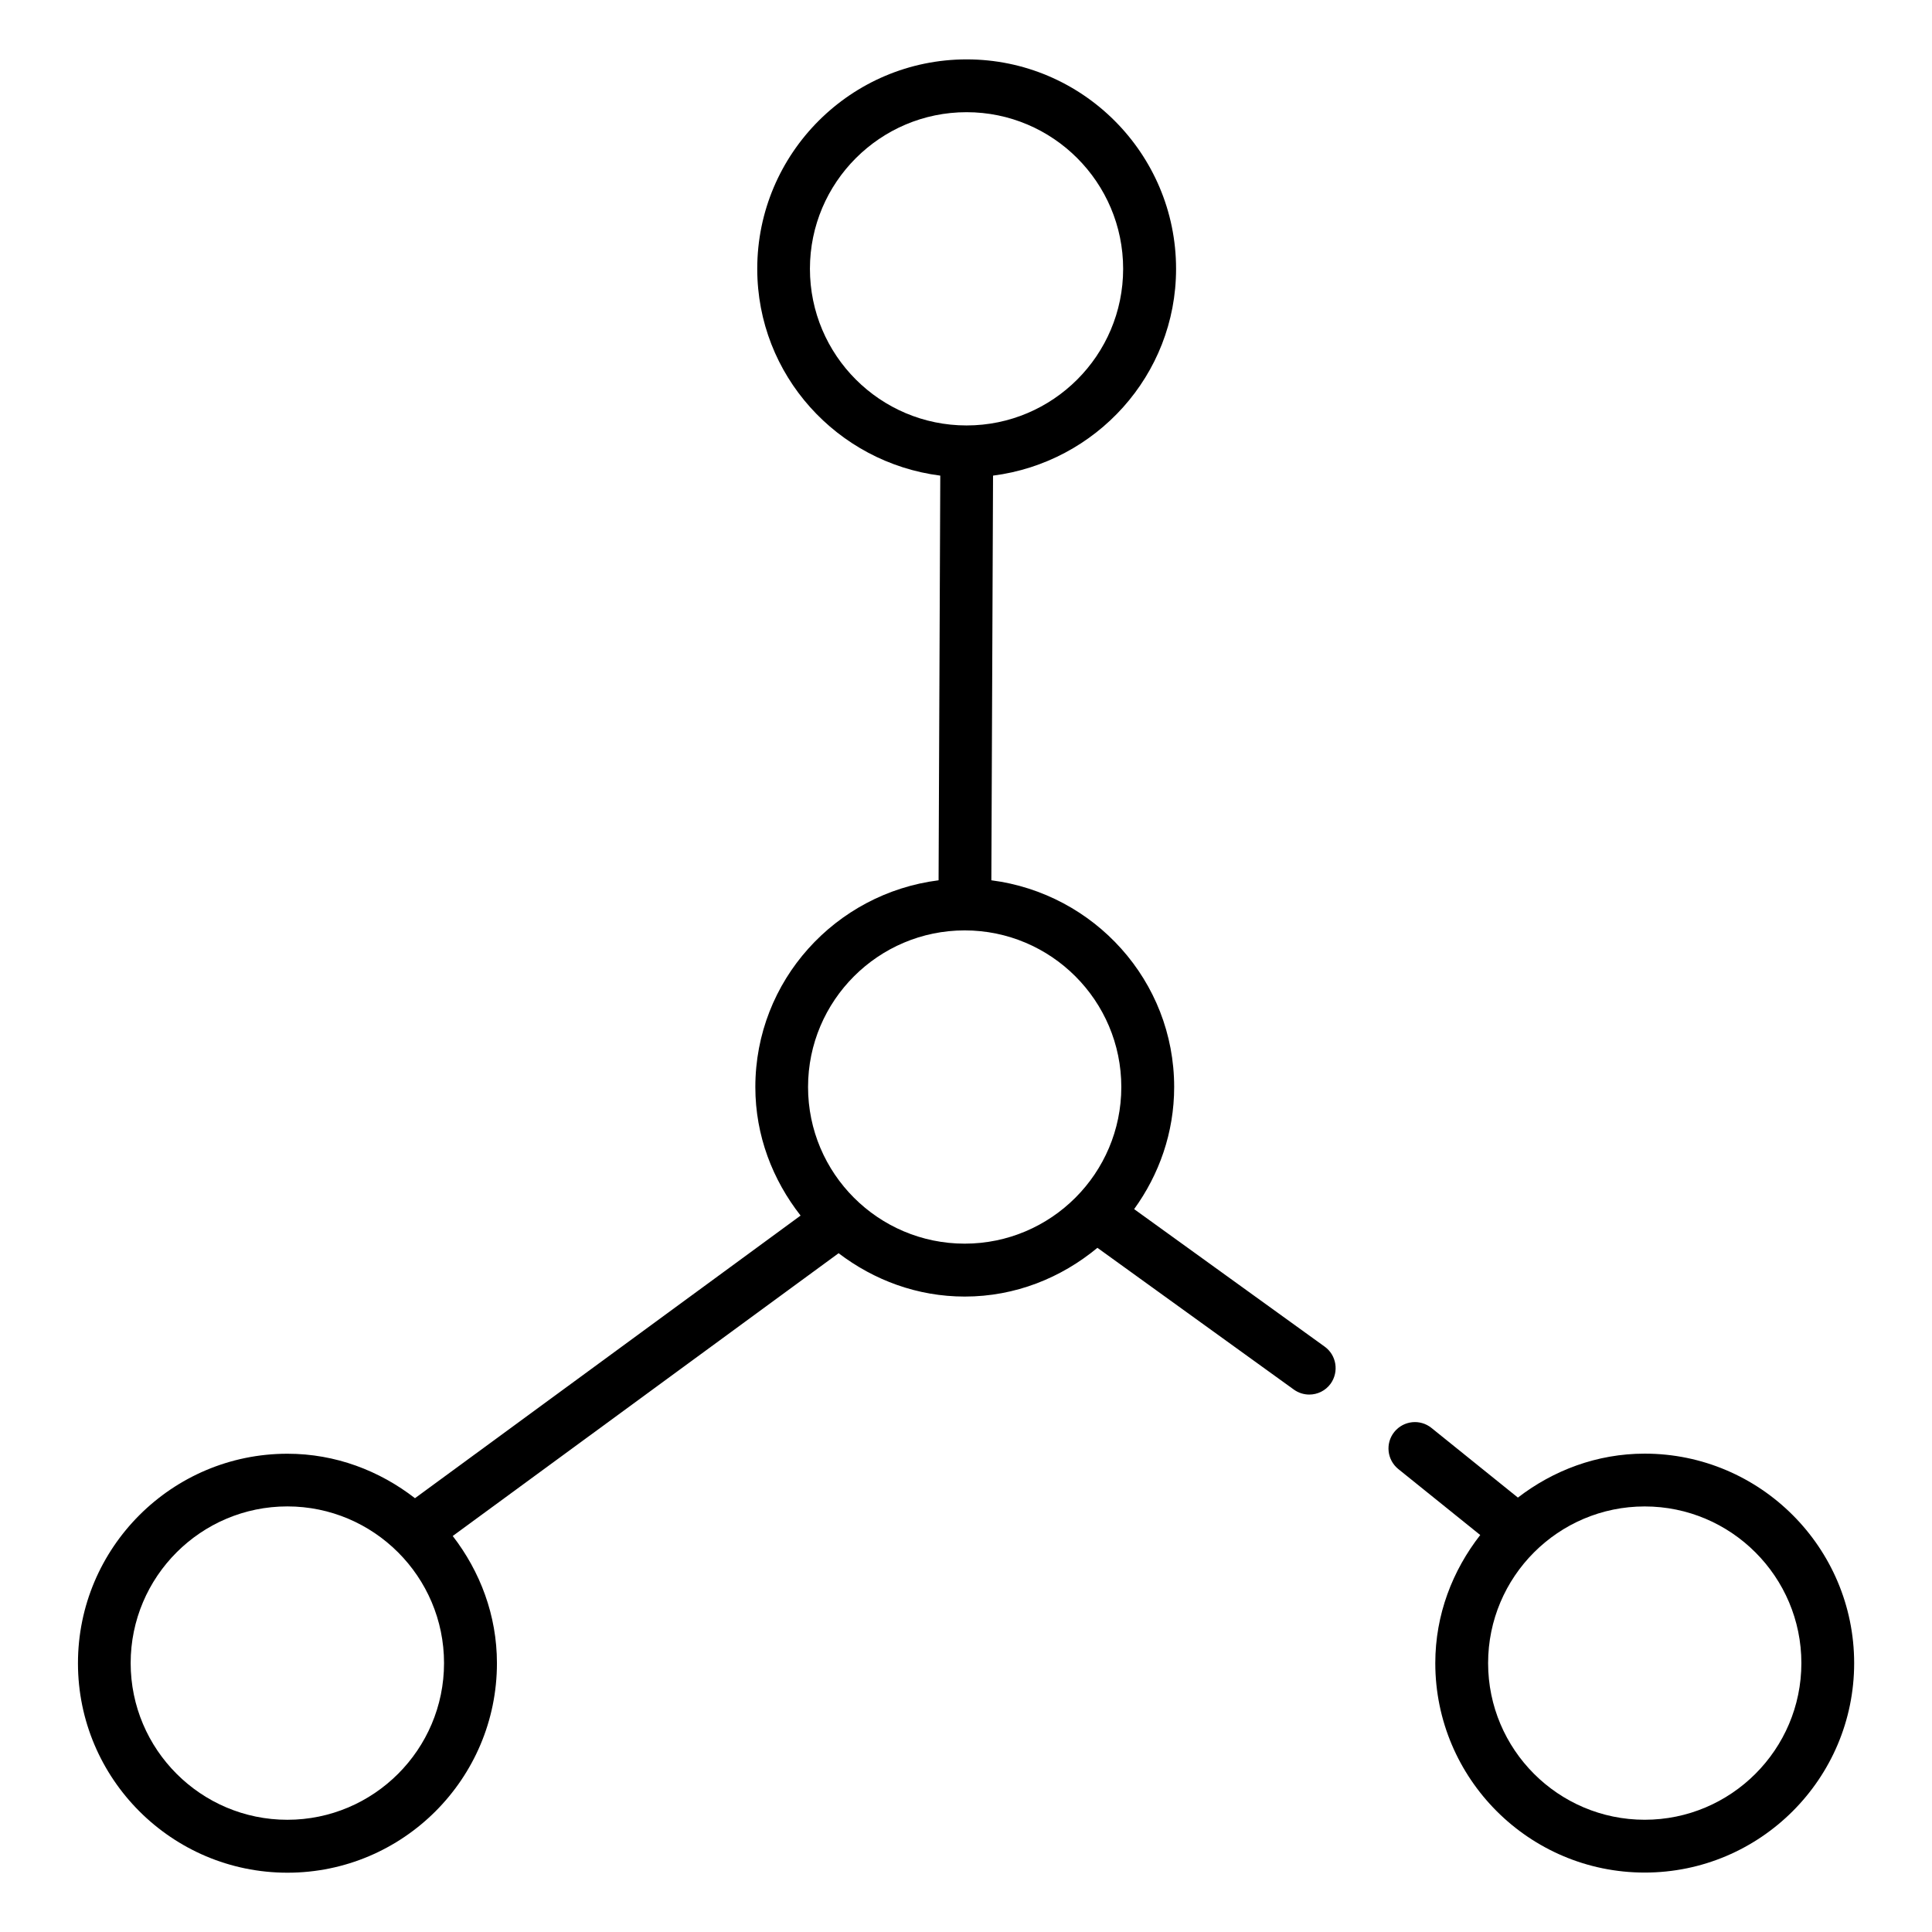
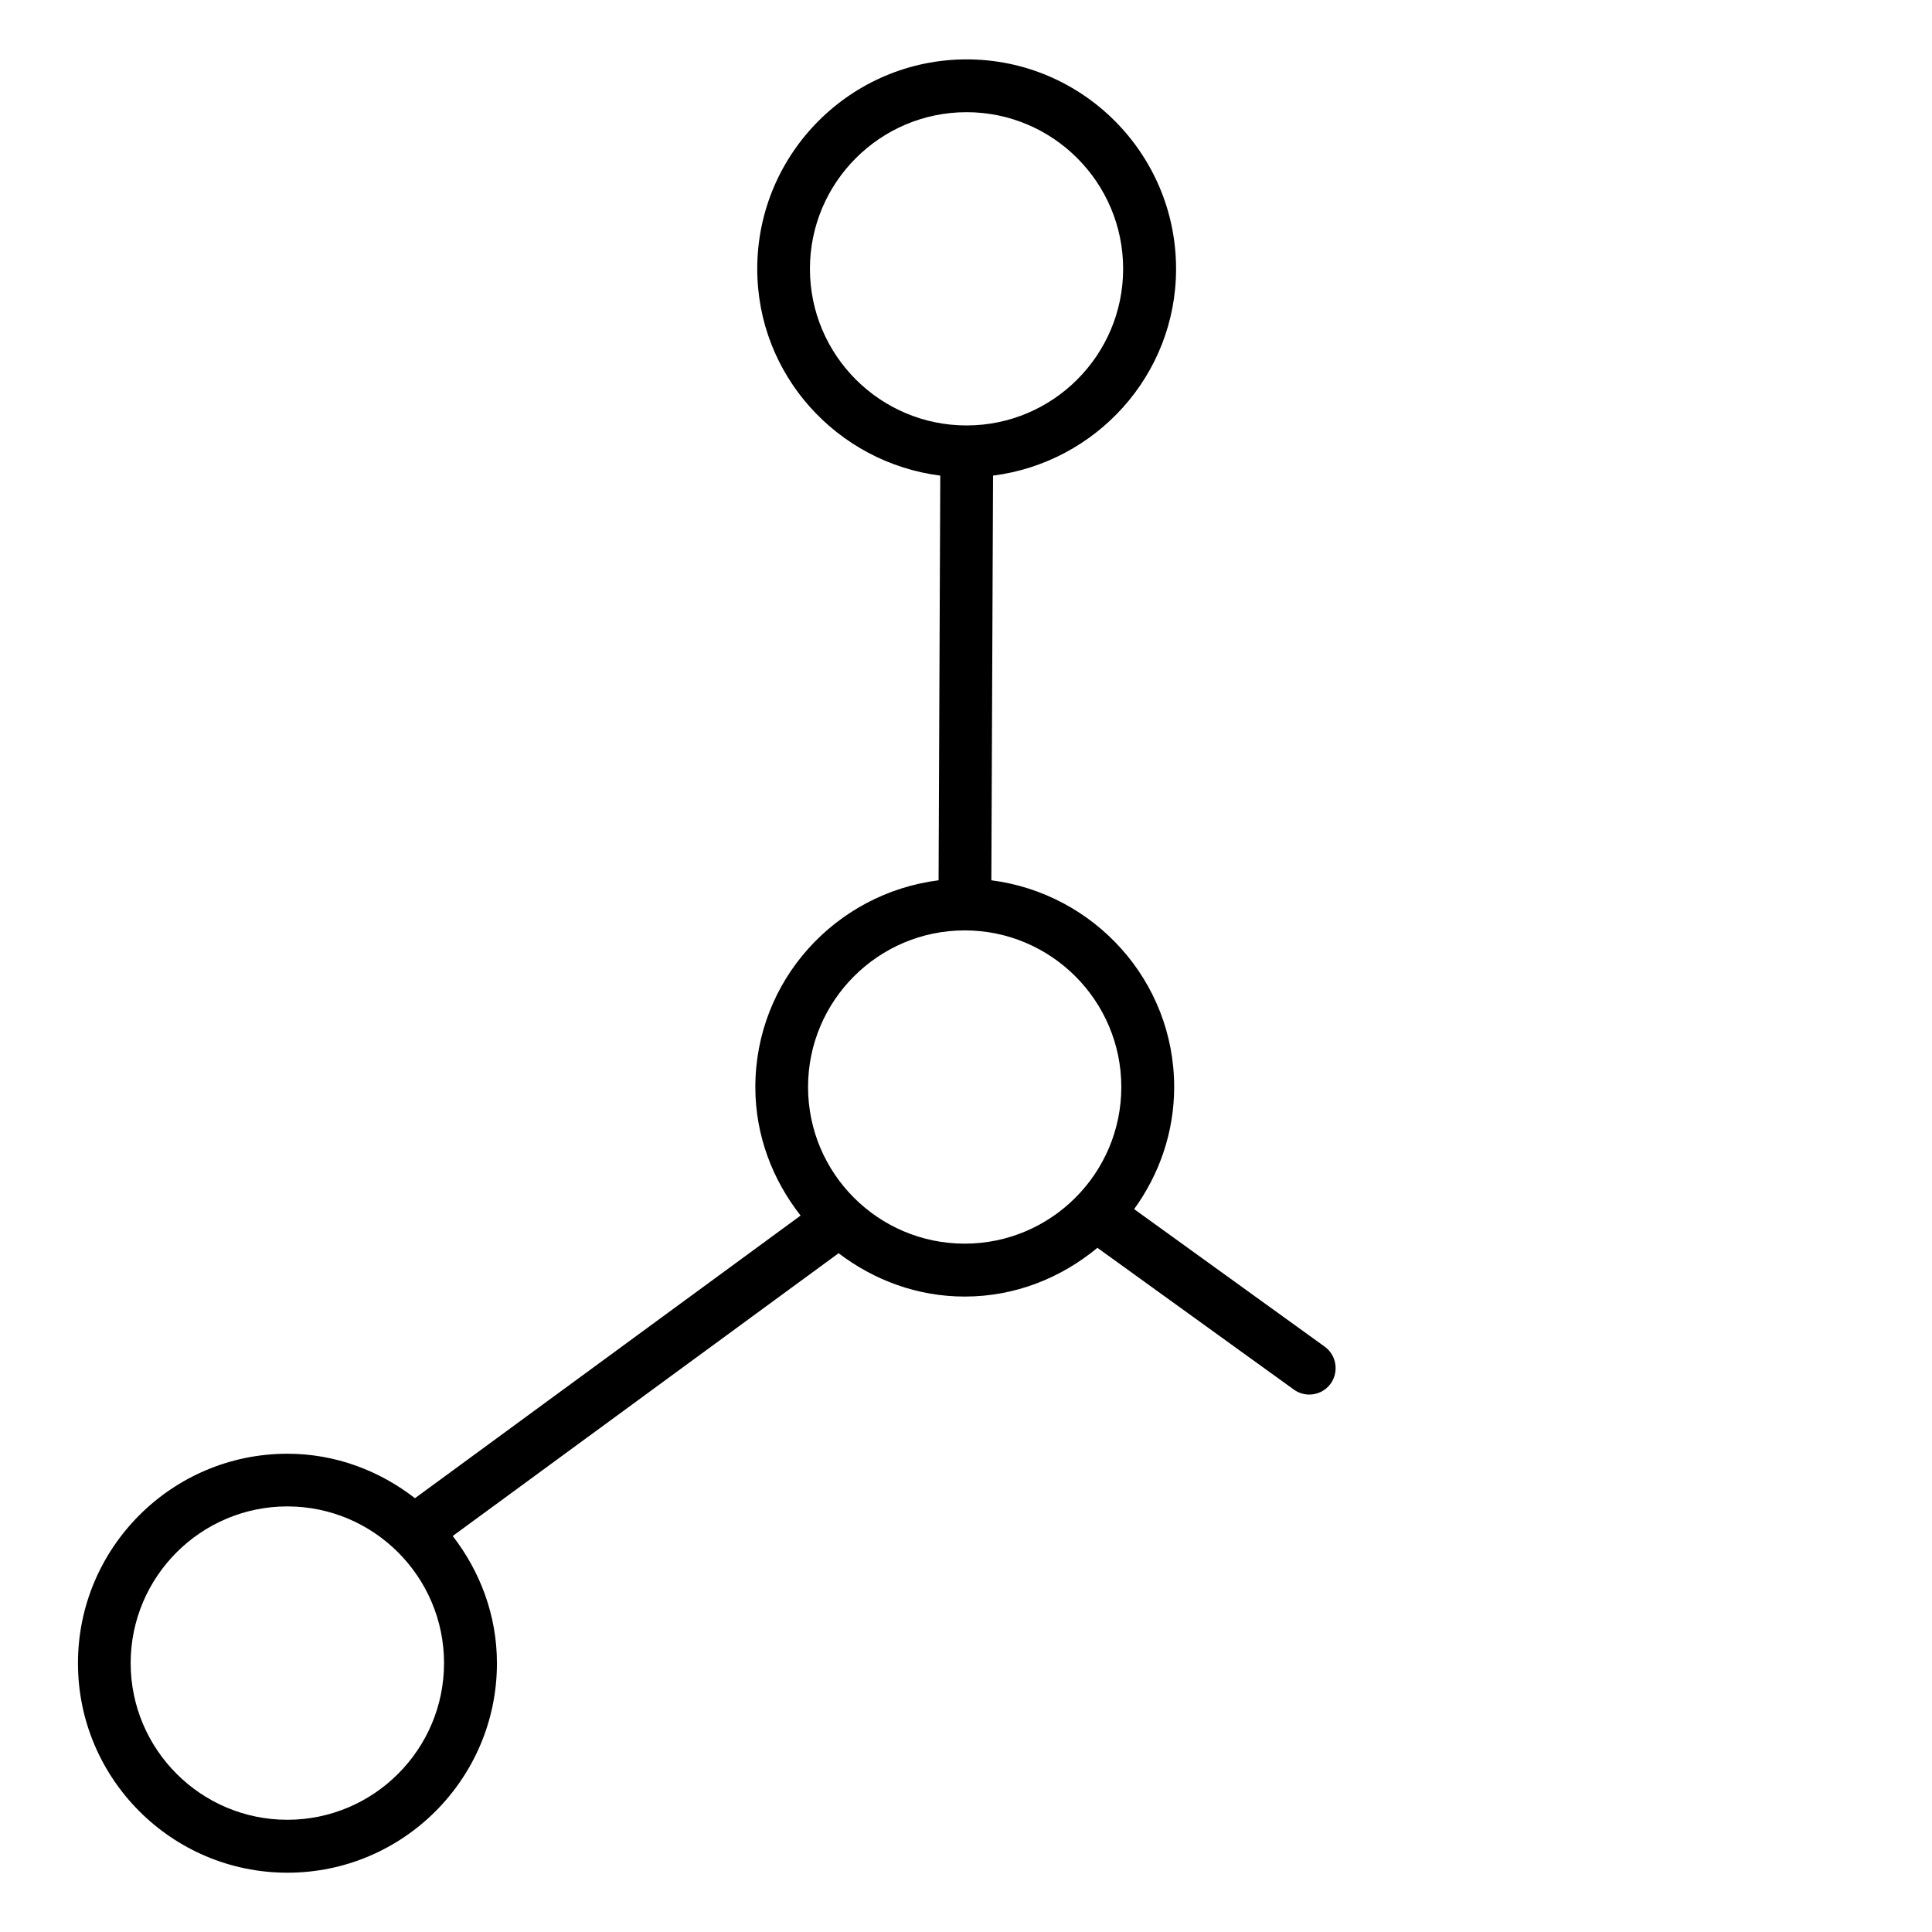
<svg xmlns="http://www.w3.org/2000/svg" fill="#000000" width="800px" height="800px" version="1.1" viewBox="144 144 512 512">
  <g>
    <path d="m495.05 500.87-50.492-36.441c6.606-9.125 10.609-20.25 10.609-32.355 0-28.184-21.203-51.277-48.449-54.789l0.449-107.24c27.262-3.484 48.504-26.59 48.504-54.805 0-30.605-24.898-55.504-55.488-55.504-30.605 0-55.504 24.898-55.504 55.504 0 28.215 21.23 51.32 48.504 54.805l-0.449 107.24c-27.305 3.457-48.562 26.574-48.562 54.805 0 12.891 4.606 24.617 11.992 34.051l-102.19 74.898c-9.391-7.277-21.02-11.785-33.797-11.785-30.621 0-55.516 24.898-55.516 55.516 0 30.621 24.898 55.516 55.516 55.516 30.621 0 55.516-24.898 55.516-55.516 0-12.734-4.477-24.336-11.715-33.715l102.26-74.941c9.336 7.109 20.824 11.488 33.434 11.488 13.406 0 25.566-4.969 35.156-12.918l52.047 37.562c1.246 0.895 2.672 1.328 4.102 1.328 2.156 0 4.309-1.008 5.668-2.898 2.242-3.168 1.539-7.551-1.594-9.805zm-136.41-285.63c0-22.883 18.629-41.508 41.508-41.508 22.883 0 41.496 18.629 41.496 41.508 0 22.895-18.613 41.508-41.496 41.508-22.895 0-41.508-18.613-41.508-41.508zm-138.49 411.02c-22.895 0-41.523-18.629-41.523-41.523 0-22.895 18.629-41.523 41.523-41.523 22.895 0 41.523 18.629 41.523 41.523 0 22.895-18.629 41.523-41.523 41.523zm179.5-152.68c-22.895 0-41.508-18.613-41.508-41.508s18.629-41.508 41.508-41.508c22.883 0 41.508 18.613 41.508 41.508s-18.625 41.508-41.508 41.508z" />
-     <path d="m579.86 529.23c-12.68 0-24.238 4.449-33.602 11.645l-22.91-18.461c-2.981-2.406-7.375-1.973-9.84 1.062-2.422 3.008-1.945 7.402 1.062 9.84l21.707 17.48c-7.348 9.418-11.91 21.105-11.91 33.949 0 30.605 24.883 55.504 55.488 55.504 30.621 0 55.516-24.898 55.516-55.504-0.008-30.605-24.906-55.516-55.512-55.516zm0 97.023c-22.883 0-41.496-18.613-41.496-41.508 0-22.895 18.613-41.523 41.496-41.523 22.895 0 41.523 18.629 41.523 41.523-0.004 22.895-18.645 41.508-41.523 41.508z" />
  </g>
</svg>